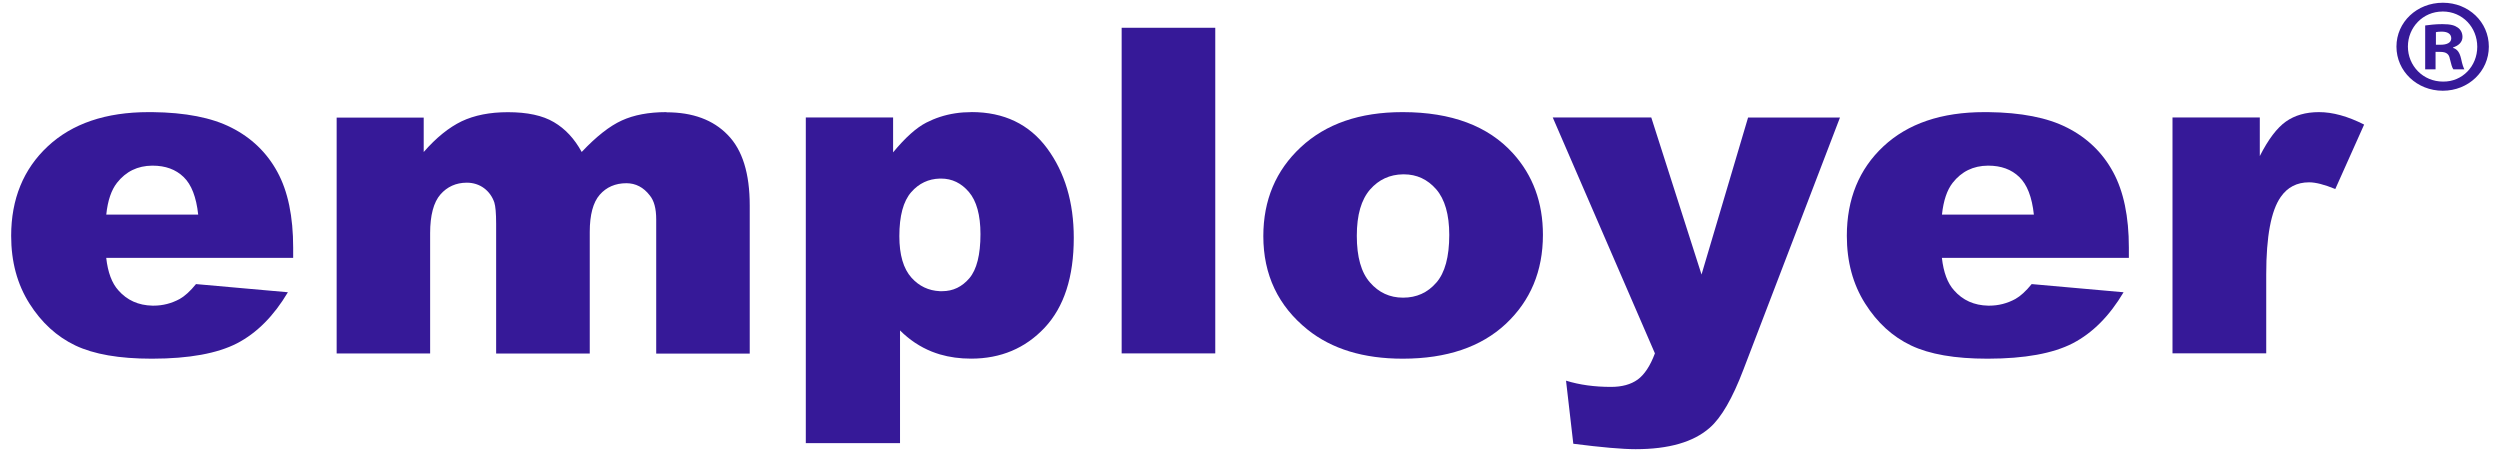
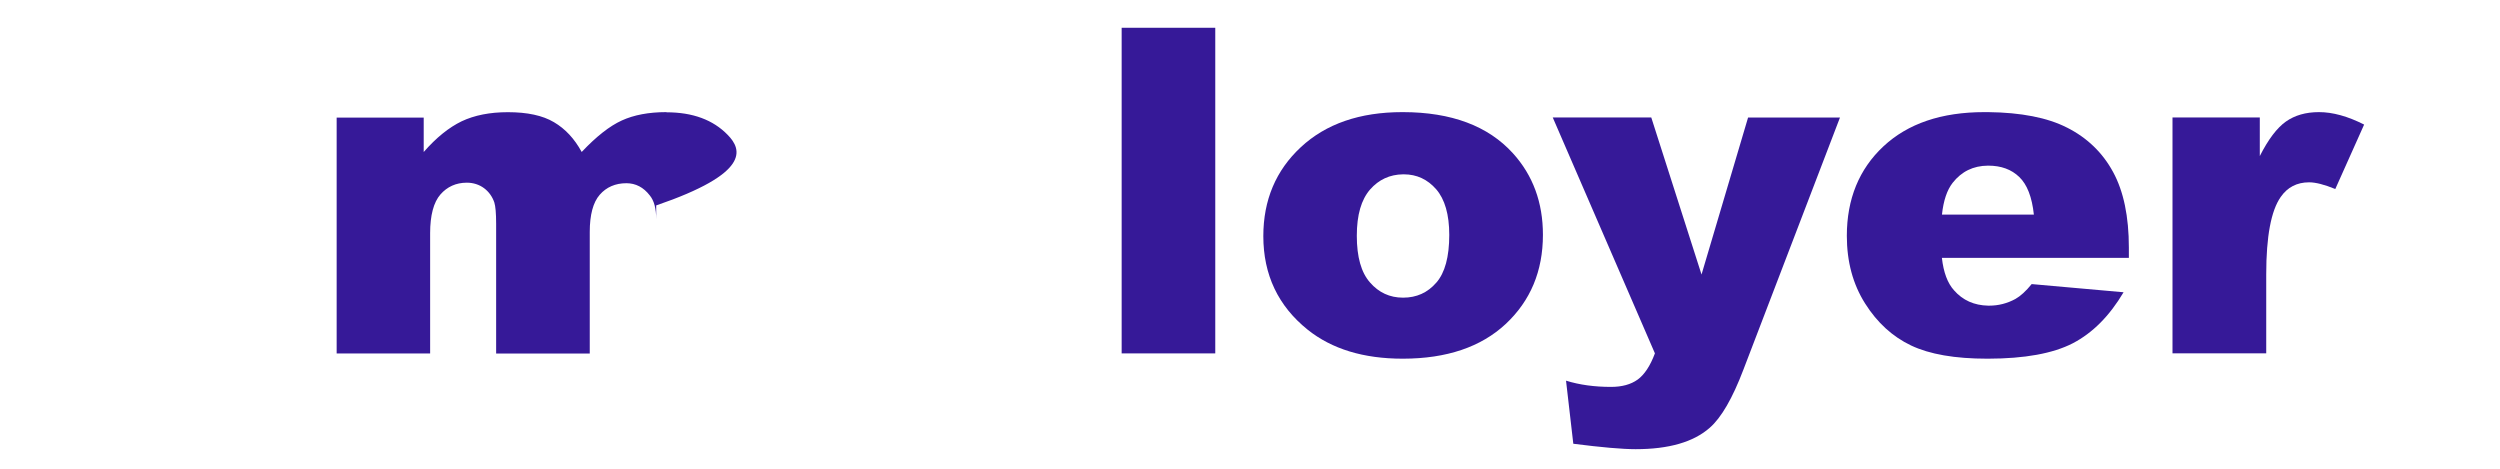
<svg xmlns="http://www.w3.org/2000/svg" width="112" height="21" viewBox="0 0 112 21" fill="none">
-   <path d="M29.859 5.023C29.063 5.023 28.398 5.15 27.858 5.397C27.314 5.644 26.714 6.115 26.06 6.808C25.736 6.215 25.324 5.771 24.816 5.473C24.311 5.173 23.623 5.026 22.754 5.026C21.945 5.026 21.255 5.163 20.682 5.434C20.112 5.71 19.547 6.163 18.982 6.81V5.268H15.082V15.835H19.27V10.442C19.27 9.648 19.427 9.058 19.732 8.711C20.033 8.366 20.432 8.184 20.913 8.184C21.206 8.184 21.47 8.271 21.684 8.429C21.896 8.587 22.056 8.805 22.146 9.071C22.198 9.237 22.227 9.55 22.227 10.016V15.838H26.421V10.387C26.421 9.629 26.57 9.063 26.869 8.724C27.165 8.384 27.57 8.208 28.061 8.208C28.48 8.208 28.83 8.392 29.11 8.755C29.302 8.987 29.398 9.342 29.398 9.821V15.84H33.588V9.203C33.588 7.768 33.262 6.716 32.602 6.044C31.948 5.368 31.032 5.031 29.862 5.031L29.859 5.023Z" fill="#361998" />
+   <path d="M29.859 5.023C29.063 5.023 28.398 5.15 27.858 5.397C27.314 5.644 26.714 6.115 26.06 6.808C25.736 6.215 25.324 5.771 24.816 5.473C24.311 5.173 23.623 5.026 22.754 5.026C21.945 5.026 21.255 5.163 20.682 5.434C20.112 5.71 19.547 6.163 18.982 6.81V5.268H15.082V15.835H19.27V10.442C19.27 9.648 19.427 9.058 19.732 8.711C20.033 8.366 20.432 8.184 20.913 8.184C21.206 8.184 21.47 8.271 21.684 8.429C21.896 8.587 22.056 8.805 22.146 9.071C22.198 9.237 22.227 9.55 22.227 10.016V15.838H26.421V10.387C26.421 9.629 26.57 9.063 26.869 8.724C27.165 8.384 27.57 8.208 28.061 8.208C28.48 8.208 28.83 8.392 29.11 8.755C29.302 8.987 29.398 9.342 29.398 9.821V15.84V9.203C33.588 7.768 33.262 6.716 32.602 6.044C31.948 5.368 31.032 5.031 29.862 5.031L29.859 5.023Z" fill="#361998" />
  <path d="M103.89 5.023C103.301 5.023 102.806 5.165 102.407 5.447C102.008 5.729 101.619 6.244 101.239 6.992V5.263H97.328V15.83H101.527V12.287C101.527 10.595 101.744 9.44 102.176 8.824C102.478 8.389 102.901 8.168 103.45 8.168C103.738 8.168 104.129 8.266 104.621 8.468L105.913 5.581C105.18 5.21 104.509 5.023 103.89 5.023Z" fill="#361998" />
-   <path d="M10.356 5.713C9.487 5.271 8.306 5.039 6.823 5.023C6.771 5.023 6.717 5.023 6.662 5.023C4.74 5.023 3.232 5.536 2.138 6.558C1.049 7.576 0.5 8.916 0.5 10.566C0.5 11.727 0.774 12.737 1.317 13.595C1.861 14.456 2.548 15.082 3.376 15.477C4.207 15.872 5.343 16.069 6.787 16.069H6.825C8.471 16.067 9.737 15.835 10.62 15.38C11.51 14.917 12.265 14.156 12.898 13.093L8.781 12.727C8.523 13.045 8.278 13.266 8.053 13.393C7.684 13.593 7.293 13.693 6.882 13.693H6.828C6.203 13.68 5.693 13.453 5.302 13.006C5.014 12.687 4.832 12.206 4.759 11.553H13.134V11.095C13.134 9.703 12.901 8.571 12.426 7.702C11.956 6.837 11.266 6.171 10.361 5.715L10.356 5.713ZM4.761 9.613C4.826 8.982 4.989 8.511 5.242 8.189C5.639 7.684 6.163 7.426 6.82 7.421H6.836C7.412 7.421 7.874 7.589 8.227 7.931C8.577 8.268 8.794 8.829 8.879 9.613H4.761Z" fill="#361998" />
  <path d="M54.444 1.244H50.25V15.832H54.444V1.244Z" fill="#361998" />
-   <path d="M43.523 5.023C43.021 5.023 42.551 5.094 42.108 5.239C41.899 5.307 41.698 5.392 41.5 5.492C41.049 5.723 40.554 6.168 40.011 6.826V5.263H36.1V19.852H40.321V14.803C40.739 15.222 41.215 15.538 41.744 15.751C41.864 15.798 41.986 15.84 42.108 15.877C42.54 16.004 43.004 16.067 43.507 16.067C44.832 16.067 45.932 15.604 46.801 14.68C47.67 13.753 48.105 12.411 48.105 10.655C48.105 9.063 47.706 7.724 46.91 6.644C46.111 5.565 44.981 5.021 43.523 5.021V5.023ZM43.431 12.461C43.102 12.848 42.697 13.045 42.209 13.045C42.173 13.045 42.141 13.045 42.108 13.045C41.6 13.022 41.174 12.819 40.834 12.44C40.47 12.035 40.291 11.414 40.291 10.579C40.291 9.671 40.468 9.013 40.823 8.608C41.166 8.216 41.595 8.013 42.108 8H42.16C42.651 8 43.069 8.203 43.409 8.603C43.748 9.003 43.925 9.632 43.925 10.487C43.925 11.414 43.757 12.074 43.431 12.461Z" fill="#361998" />
  <path d="M92.594 5.713C91.725 5.271 90.544 5.039 89.061 5.023C89.009 5.023 88.955 5.023 88.901 5.023C86.975 5.023 85.471 5.536 84.376 6.558C83.287 7.576 82.738 8.916 82.738 10.566C82.738 11.727 83.013 12.737 83.556 13.595C84.099 14.456 84.786 15.082 85.615 15.477C86.446 15.872 87.581 16.069 89.026 16.069H89.064C90.71 16.067 91.975 15.835 92.858 15.38C93.749 14.917 94.506 14.156 95.136 13.093L91.019 12.727C90.761 13.045 90.517 13.266 90.291 13.393C89.925 13.593 89.531 13.693 89.121 13.693H89.066C88.442 13.68 87.931 13.453 87.54 13.006C87.252 12.687 87.07 12.206 86.997 11.553H95.373V11.095C95.373 9.703 95.139 8.571 94.664 7.702C94.194 6.837 93.504 6.171 92.6 5.715L92.594 5.713ZM87 9.613C87.067 8.982 87.228 8.511 87.48 8.189C87.877 7.684 88.401 7.426 89.058 7.421H89.075C89.65 7.421 90.112 7.589 90.465 7.931C90.816 8.268 91.033 8.829 91.117 9.613H87Z" fill="#361998" />
  <path d="M62.855 5.023H62.828C60.919 5.023 59.403 5.547 58.279 6.592C57.157 7.634 56.597 8.966 56.597 10.577C56.597 12.308 57.26 13.709 58.588 14.774C59.672 15.638 61.087 16.069 62.839 16.069H62.855C64.813 16.067 66.348 15.546 67.456 14.514C68.567 13.474 69.123 12.143 69.123 10.519C69.123 9.071 68.675 7.853 67.776 6.863C66.665 5.642 65.025 5.026 62.852 5.023H62.855ZM64.343 12.666C63.958 13.111 63.463 13.335 62.86 13.335H62.855C62.26 13.335 61.769 13.106 61.377 12.656C60.981 12.208 60.785 11.511 60.785 10.566C60.785 9.621 60.986 8.945 61.38 8.489C61.769 8.047 62.26 7.818 62.855 7.81H62.893C63.469 7.81 63.952 8.034 64.341 8.479C64.729 8.926 64.927 9.611 64.927 10.524C64.927 11.508 64.734 12.219 64.346 12.664L64.343 12.666Z" fill="#361998" />
  <path d="M76.228 12.298L73.977 5.263H69.563L74.14 15.83C73.931 16.393 73.67 16.785 73.366 17.006C73.061 17.225 72.662 17.333 72.171 17.333C71.432 17.333 70.758 17.241 70.158 17.054L70.484 19.88C71.747 20.041 72.673 20.123 73.279 20.123C74.764 20.123 75.87 19.804 76.595 19.165C77.111 18.717 77.616 17.846 78.105 16.559L82.431 5.265H78.314L76.228 12.3V12.298Z" fill="#361998" />
-   <path d="M109.449 0.123C110.593 0.123 111.5 0.986 111.5 2.089C111.5 3.191 110.59 4.065 109.436 4.065C108.282 4.065 107.361 3.191 107.361 2.089C107.361 0.986 108.282 0.123 109.436 0.123H109.449ZM109.422 0.517C108.55 0.517 107.874 1.225 107.874 2.086C107.874 2.947 108.551 3.655 109.447 3.655C110.319 3.668 110.981 2.96 110.981 2.096C110.981 1.223 110.319 0.515 109.433 0.515H109.422V0.517ZM109.115 3.107H108.648V1.141C108.833 1.117 109.091 1.081 109.422 1.081C109.803 1.081 109.976 1.141 110.109 1.236C110.232 1.32 110.319 1.465 110.319 1.654C110.319 1.894 110.134 2.049 109.9 2.123V2.147C110.096 2.207 110.194 2.362 110.256 2.626C110.319 2.926 110.367 3.033 110.403 3.105H109.911C109.849 3.033 109.813 2.865 109.751 2.626C109.716 2.423 109.591 2.325 109.333 2.325H109.113V3.105L109.115 3.107ZM109.129 2.004H109.349C109.607 2.004 109.816 1.92 109.816 1.718C109.816 1.539 109.68 1.417 109.387 1.417C109.265 1.417 109.178 1.428 109.129 1.441V2.004Z" fill="#361998" />
</svg>